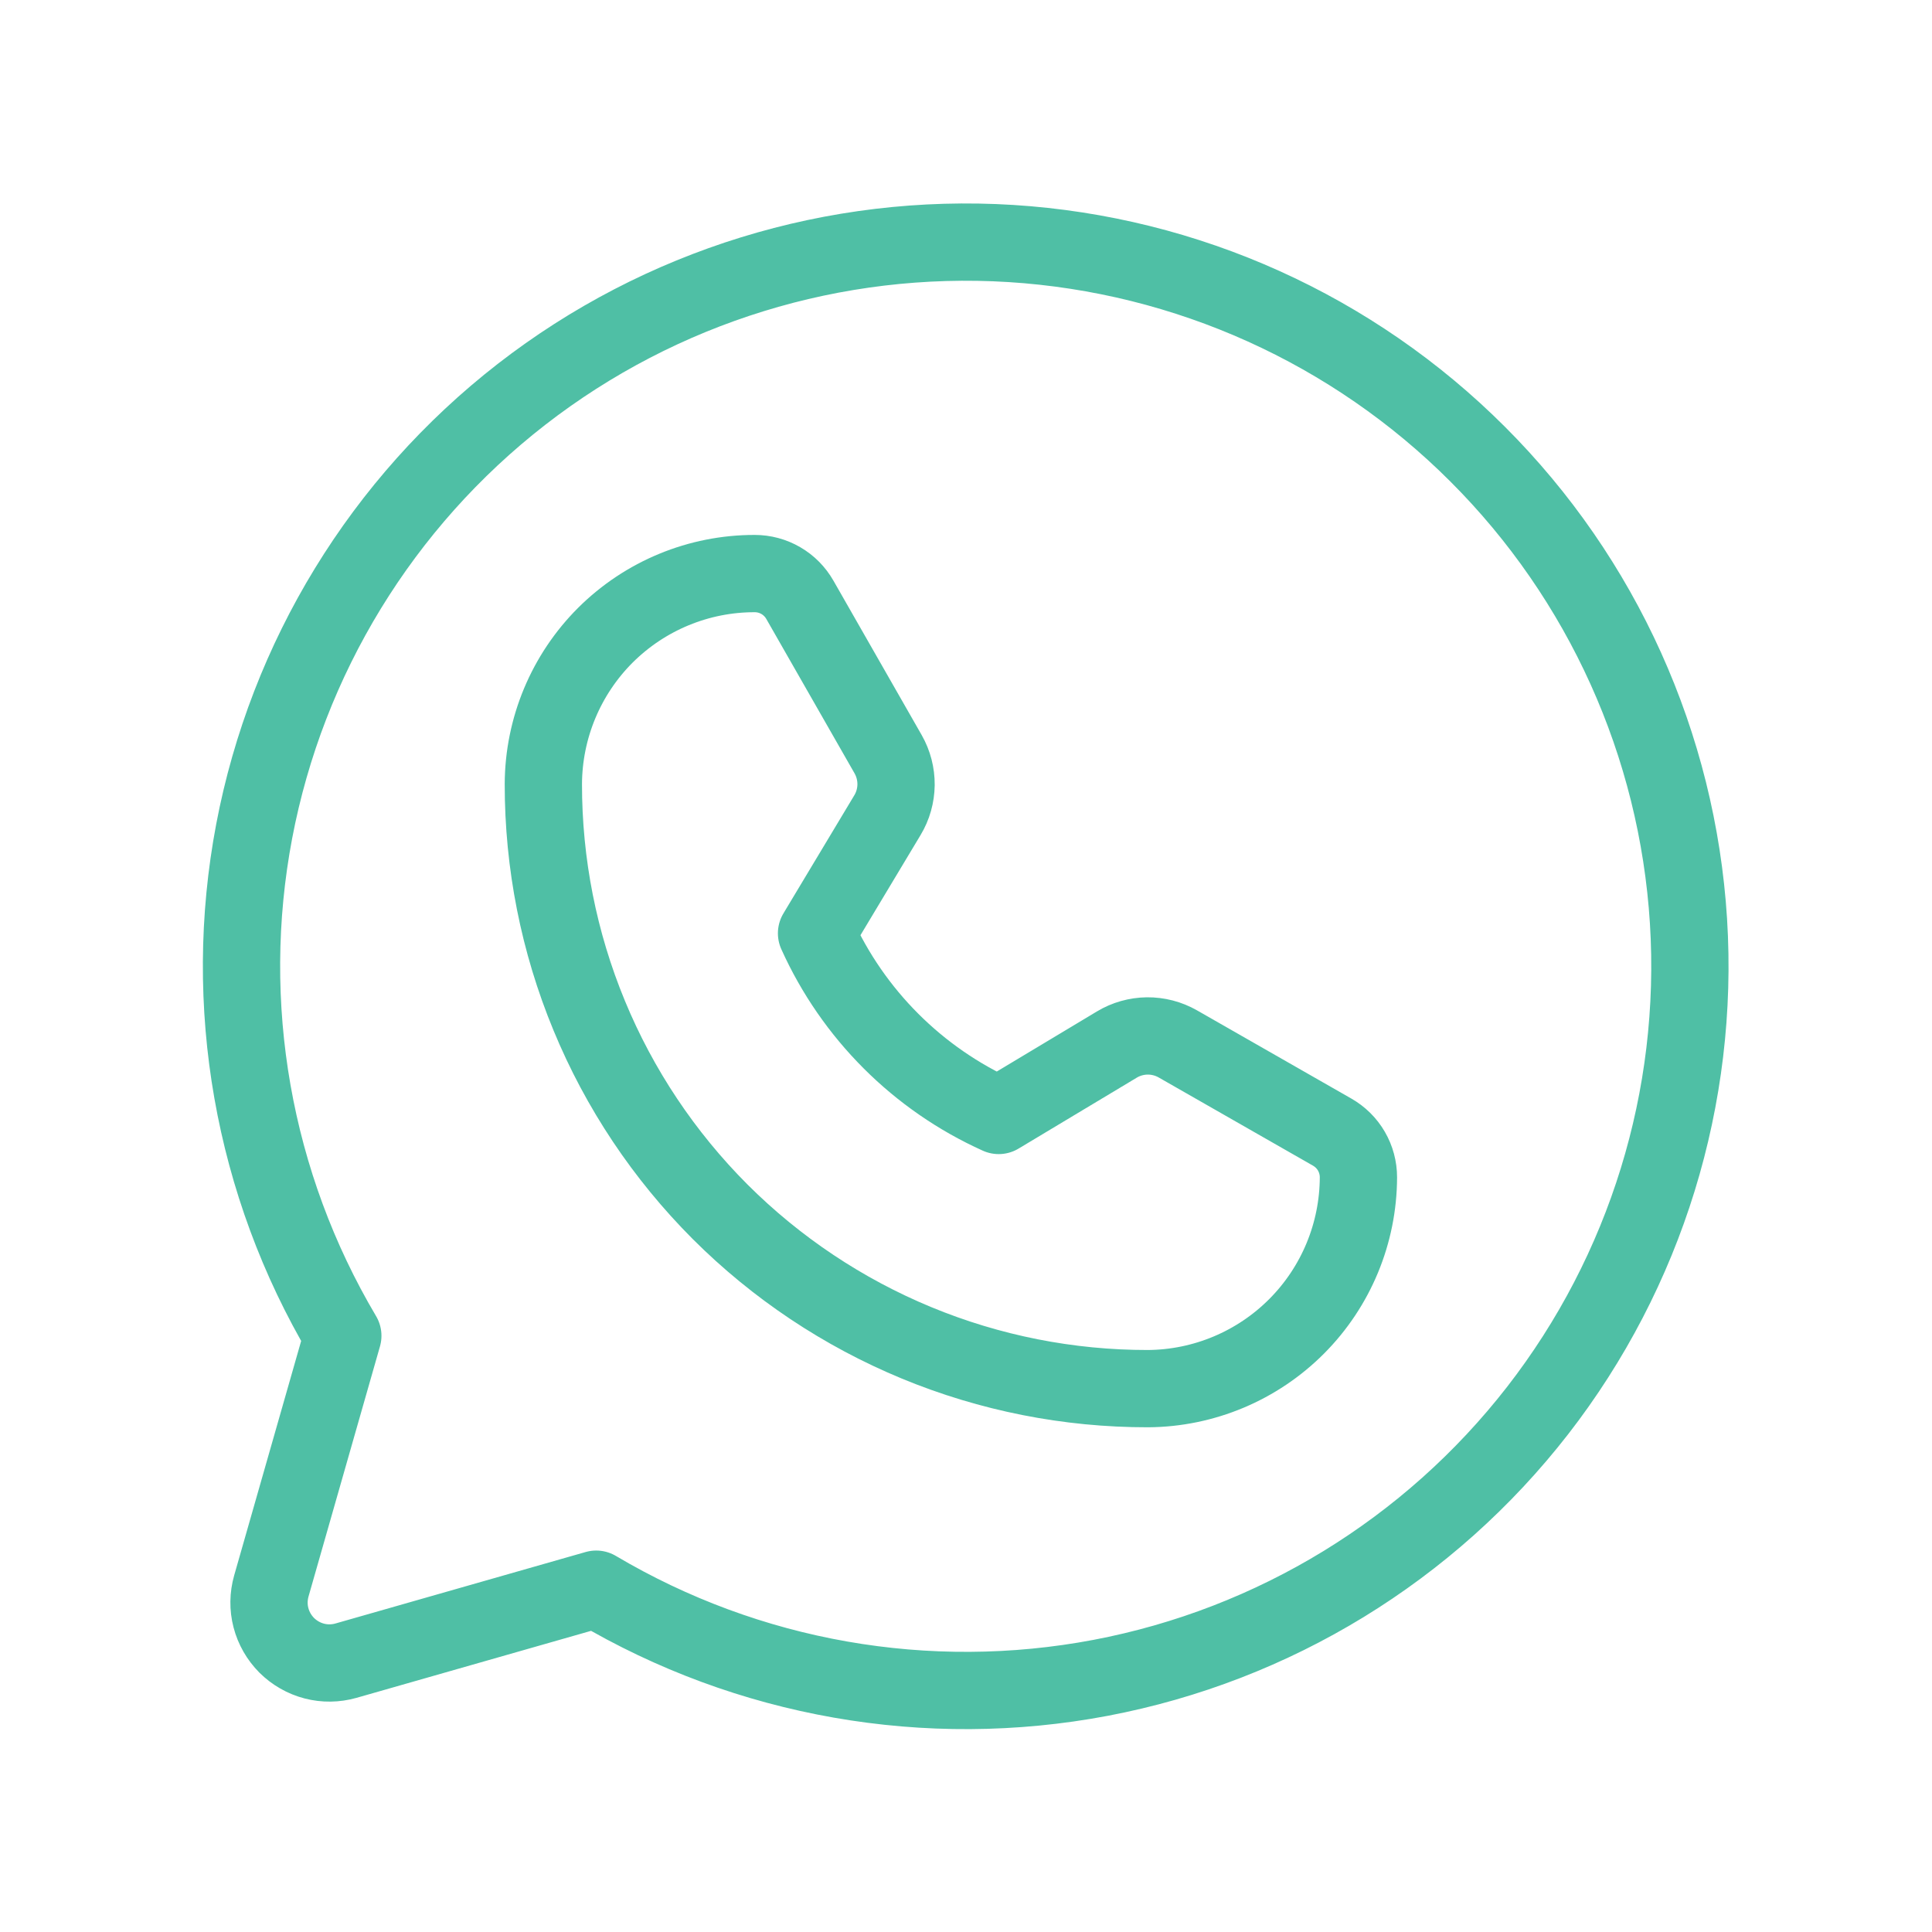
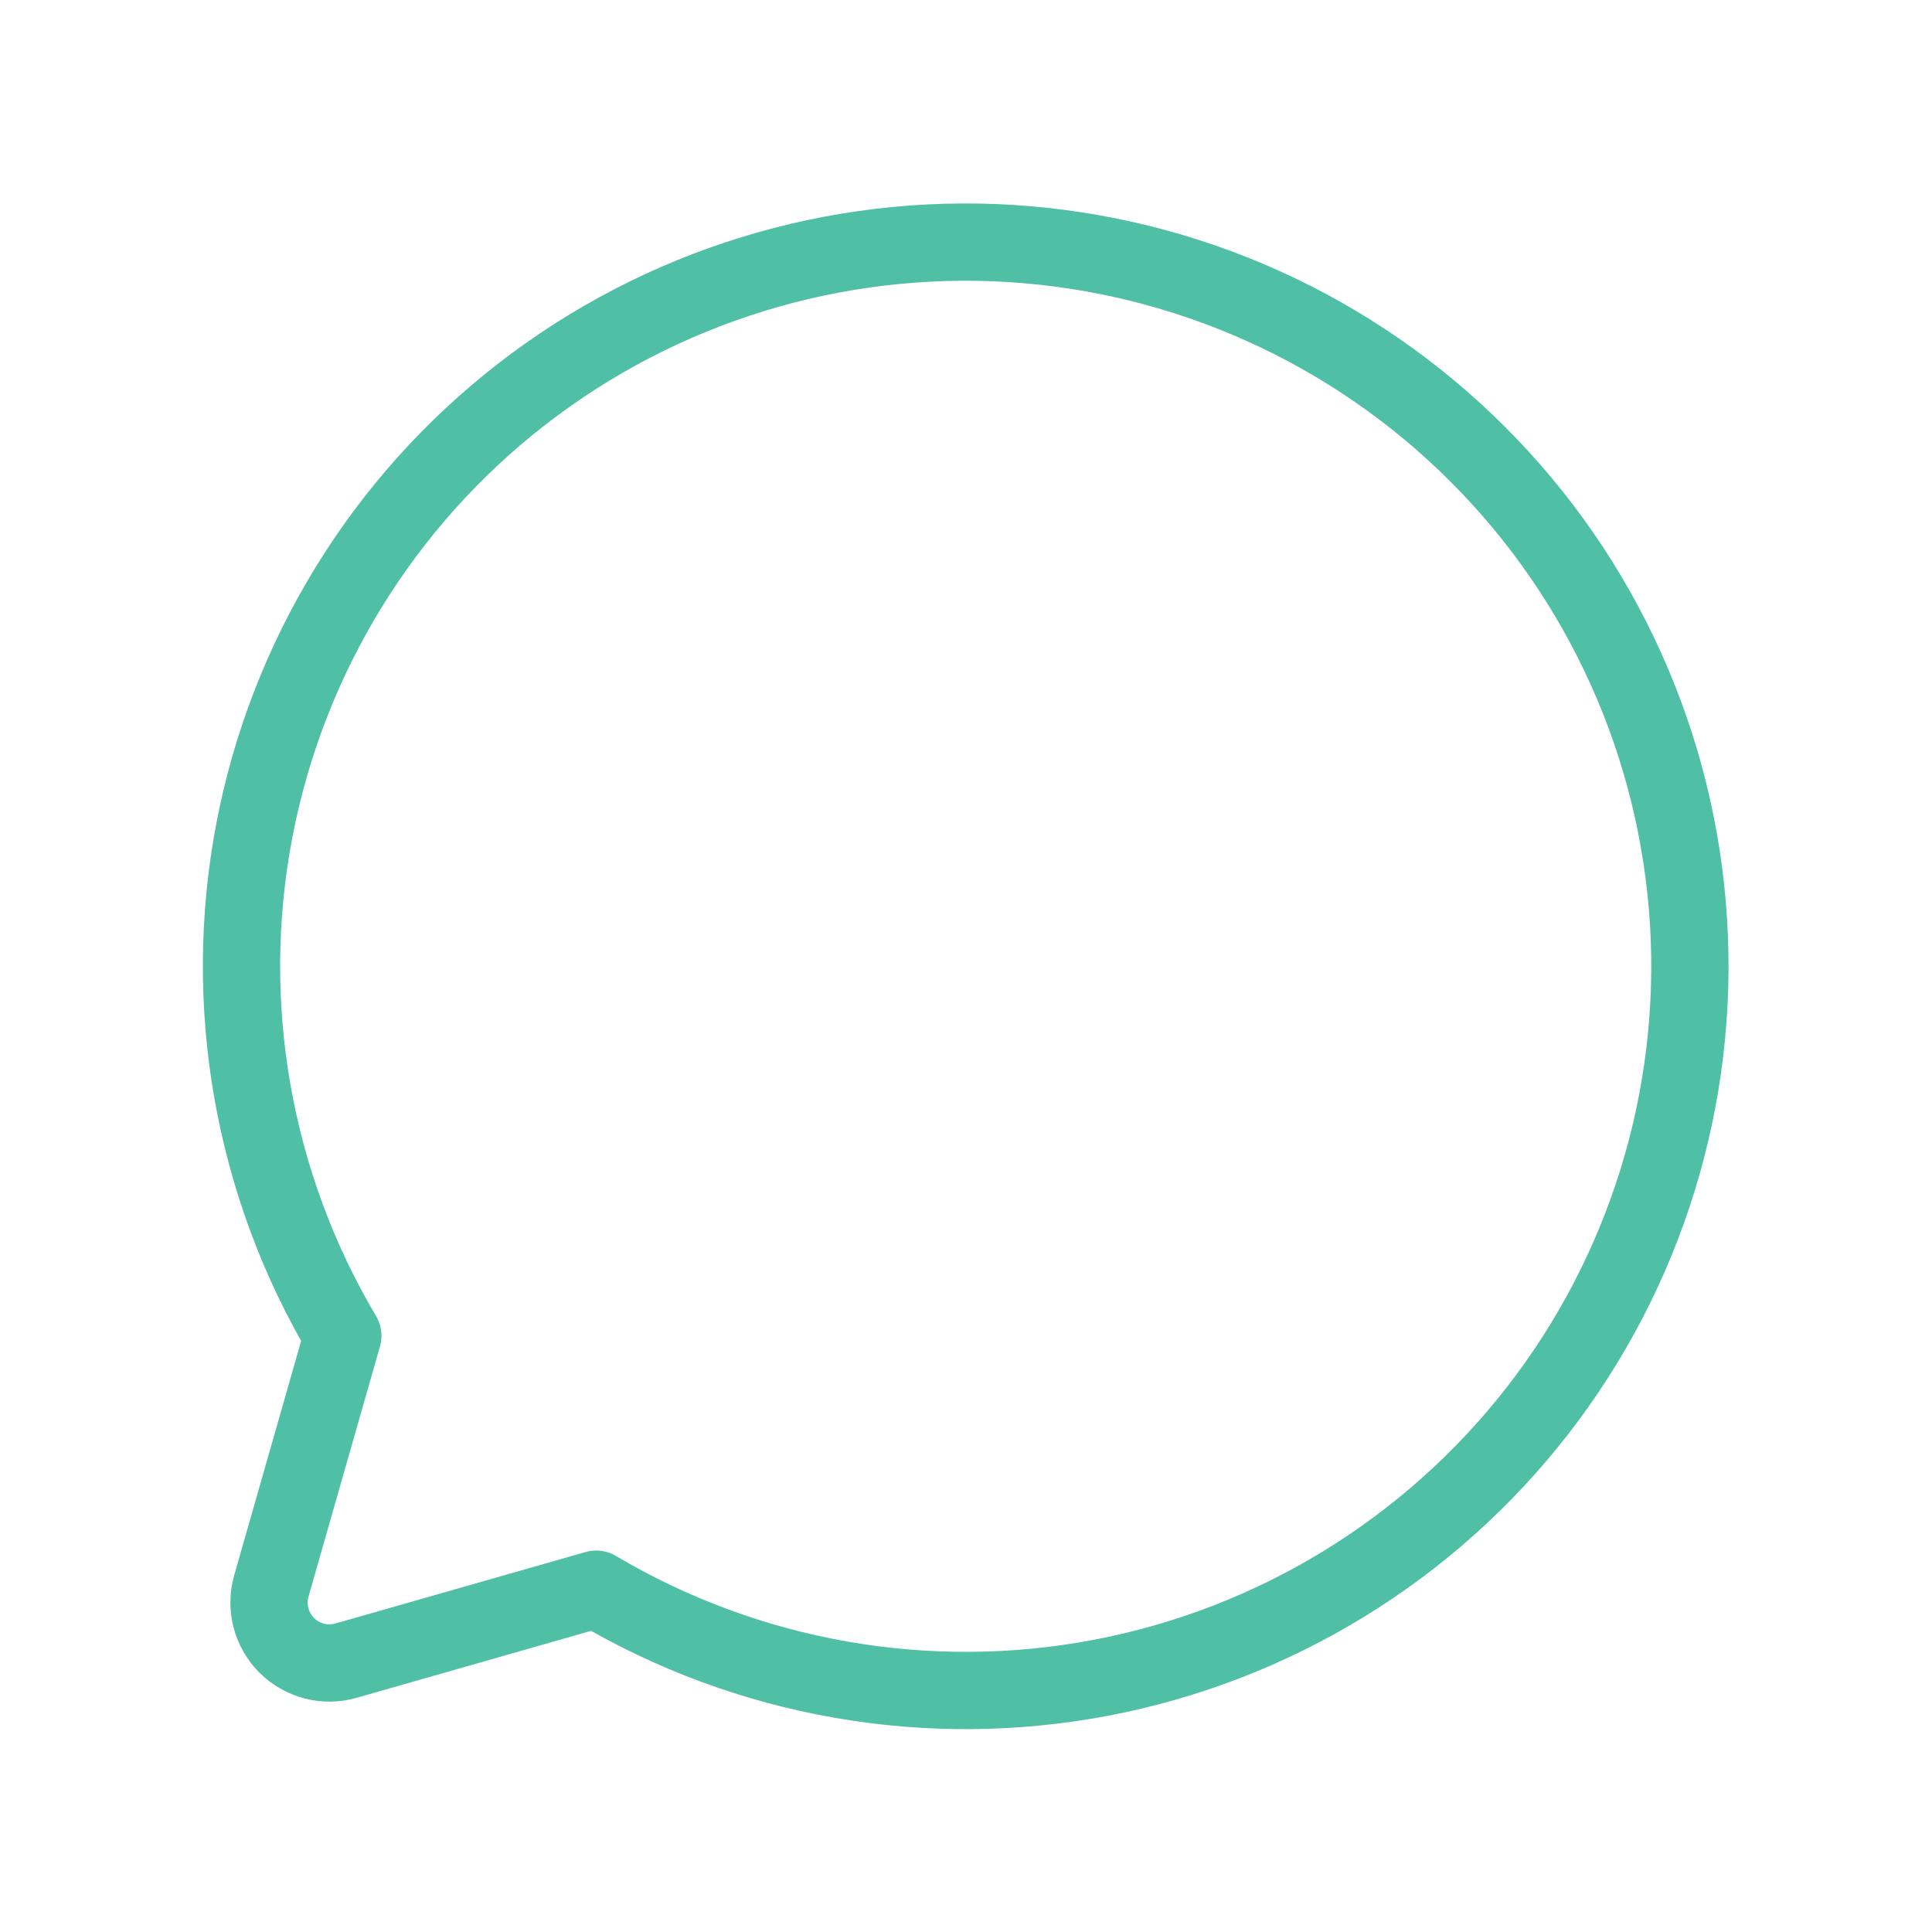
<svg xmlns="http://www.w3.org/2000/svg" width="25" height="25" viewBox="0 0 25 25" fill="none">
  <path d="M4.436 17.285C3.272 15.321 2.864 13 3.289 10.757C3.715 8.514 4.945 6.504 6.748 5.103C8.551 3.703 10.803 3.009 13.081 3.151C15.36 3.294 17.508 4.263 19.122 5.878C20.737 7.492 21.706 9.64 21.849 11.919C21.991 14.197 21.297 16.449 19.897 18.252C18.496 20.055 16.486 21.285 14.243 21.711C12 22.136 9.679 21.728 7.715 20.564L7.715 20.564L4.477 21.489C4.343 21.527 4.201 21.529 4.067 21.494C3.932 21.459 3.809 21.388 3.71 21.29C3.612 21.191 3.541 21.068 3.506 20.933C3.471 20.799 3.473 20.657 3.511 20.523L4.436 17.285L4.436 17.285Z" stroke="#4FBFA5" stroke-linecap="round" stroke-linejoin="round" />
-   <path d="M14.855 17.969C13.827 17.97 12.809 17.769 11.859 17.376C10.909 16.983 10.046 16.407 9.319 15.681C8.593 14.954 8.016 14.091 7.624 13.141C7.231 12.191 7.03 11.173 7.031 10.145C7.034 9.422 7.323 8.729 7.835 8.218C8.348 7.708 9.042 7.421 9.766 7.422V7.422C9.884 7.422 10.001 7.453 10.104 7.513C10.206 7.572 10.291 7.658 10.35 7.761L11.492 9.759C11.561 9.88 11.596 10.016 11.595 10.155C11.593 10.294 11.555 10.43 11.483 10.549L10.566 12.077C11.038 13.124 11.876 13.962 12.923 14.434V14.434L14.451 13.517C14.57 13.445 14.706 13.407 14.845 13.405C14.984 13.404 15.12 13.439 15.241 13.508L17.239 14.65C17.342 14.709 17.428 14.794 17.487 14.896C17.547 14.999 17.578 15.116 17.578 15.234V15.234C17.576 15.957 17.289 16.65 16.779 17.162C16.269 17.674 15.578 17.964 14.855 17.969V17.969Z" stroke="#4FBFA5" stroke-linecap="round" stroke-linejoin="round" />
</svg>